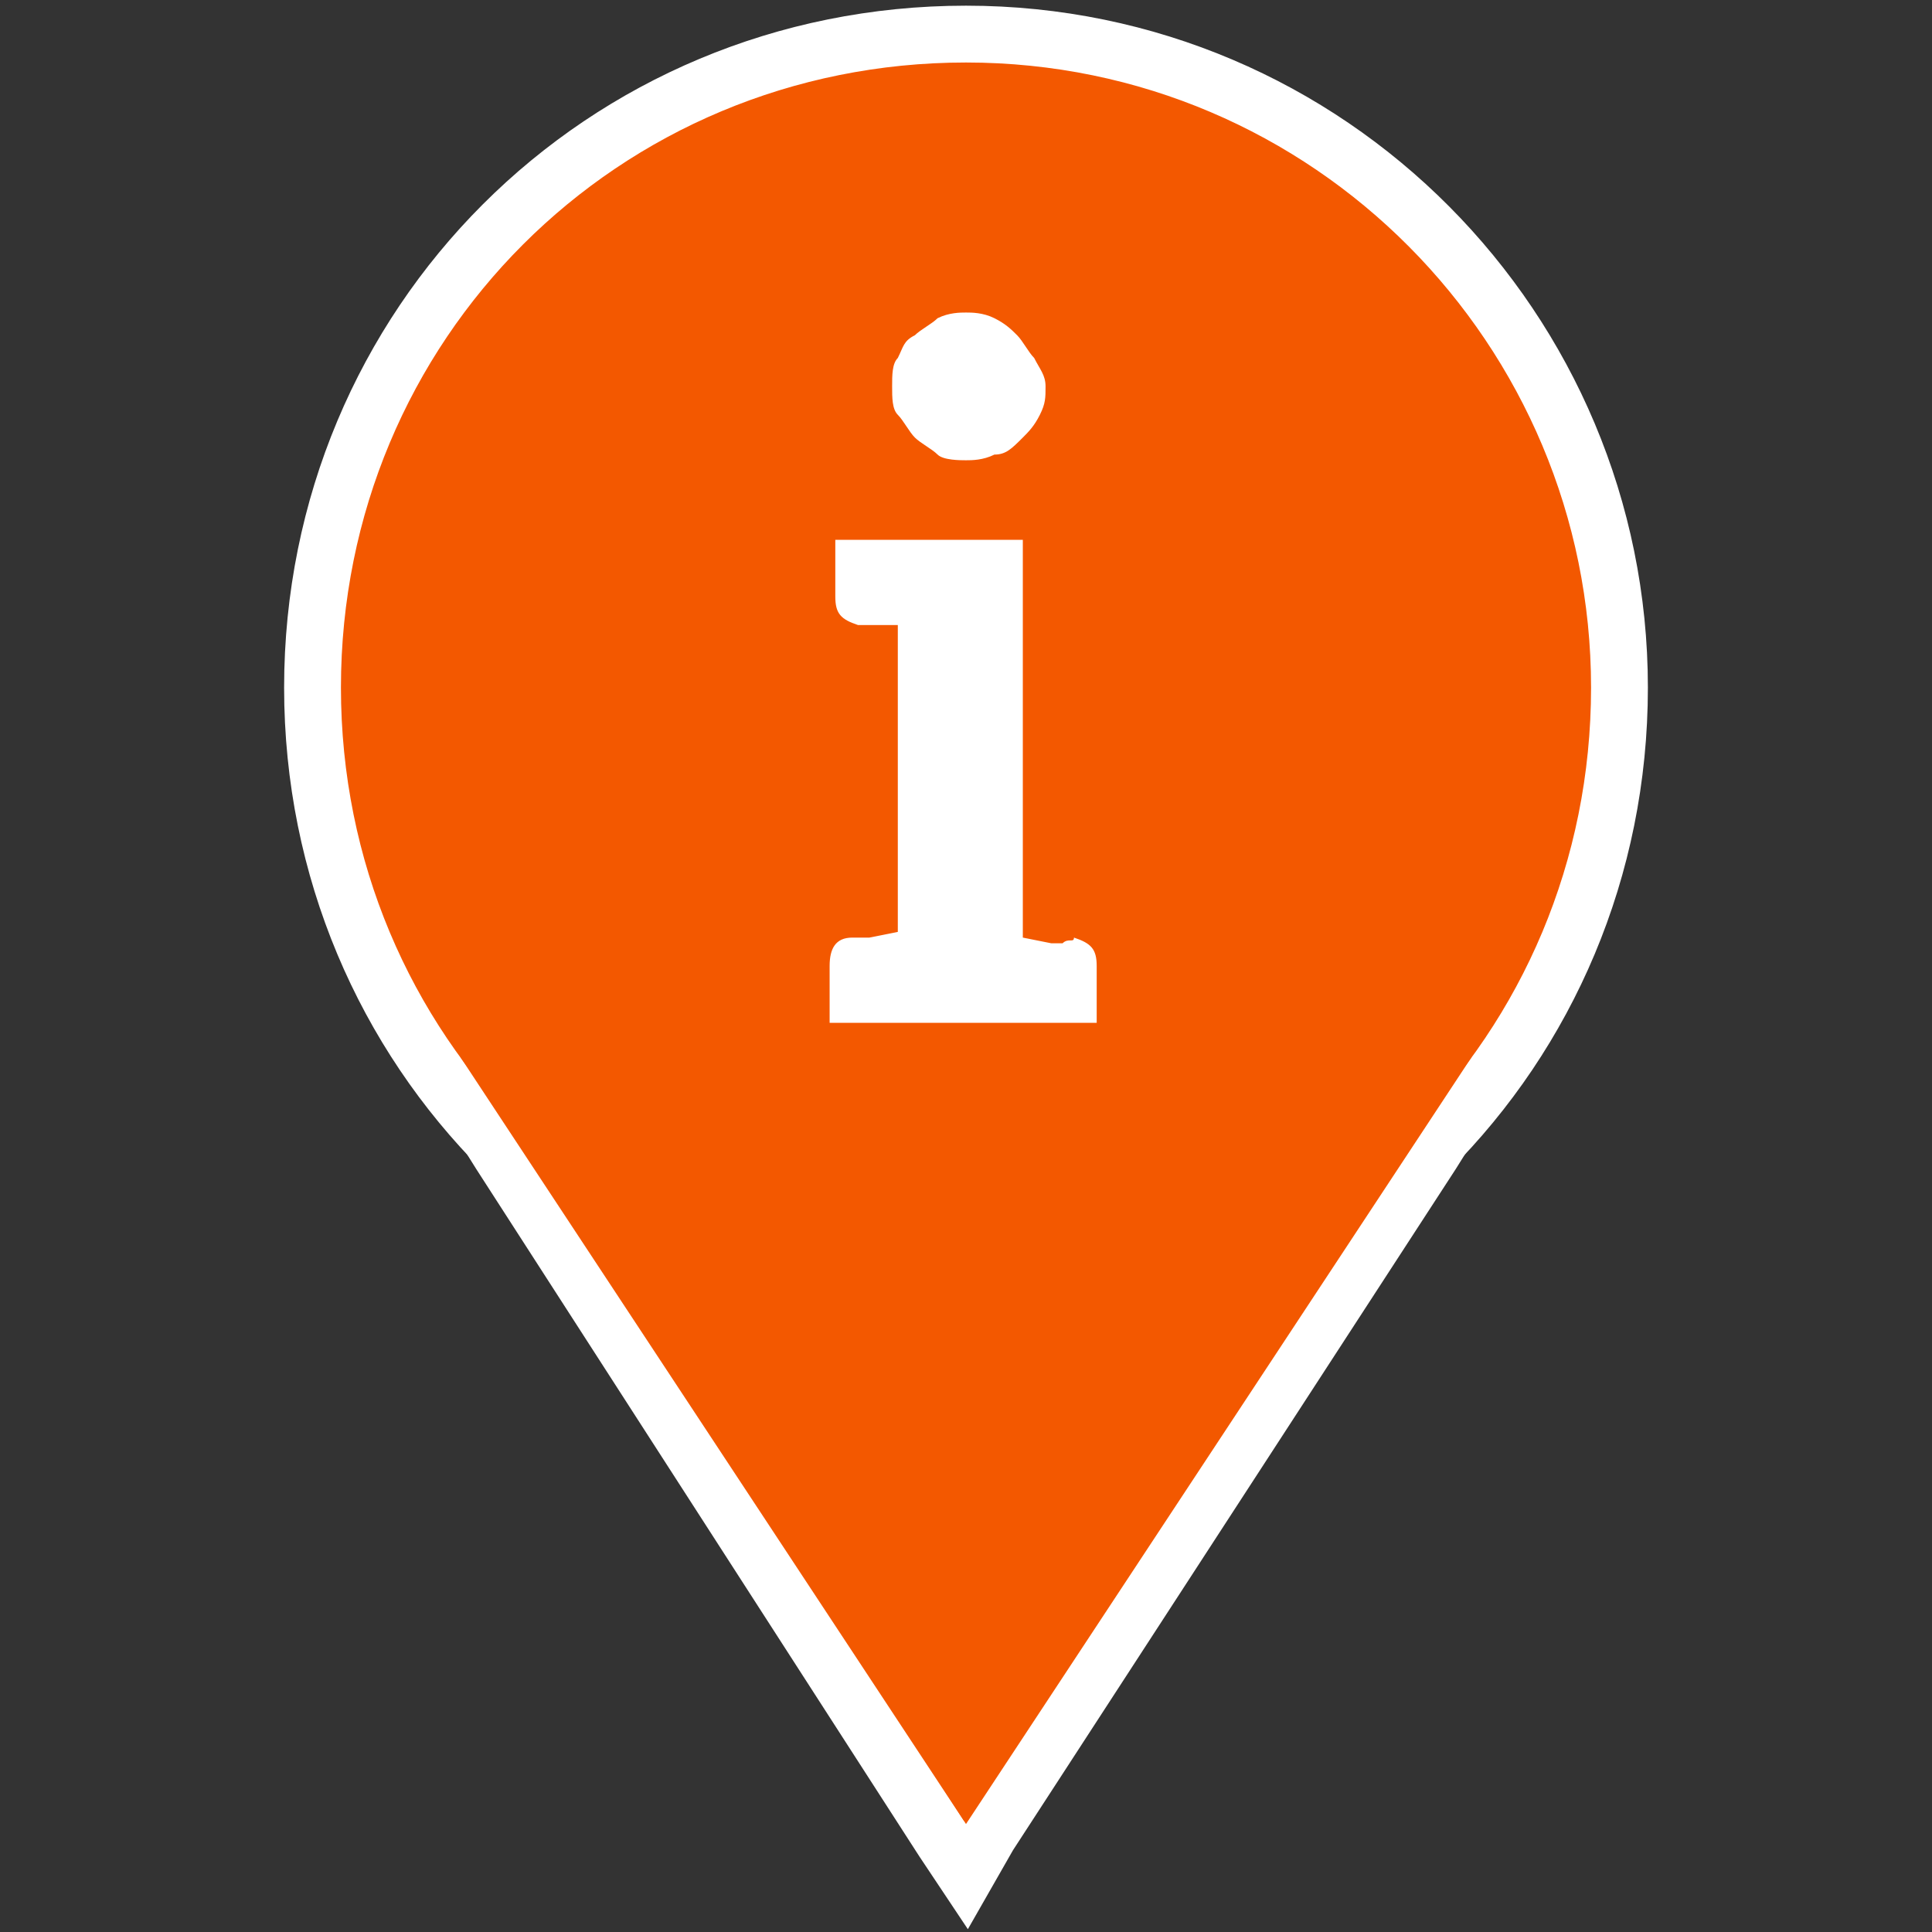
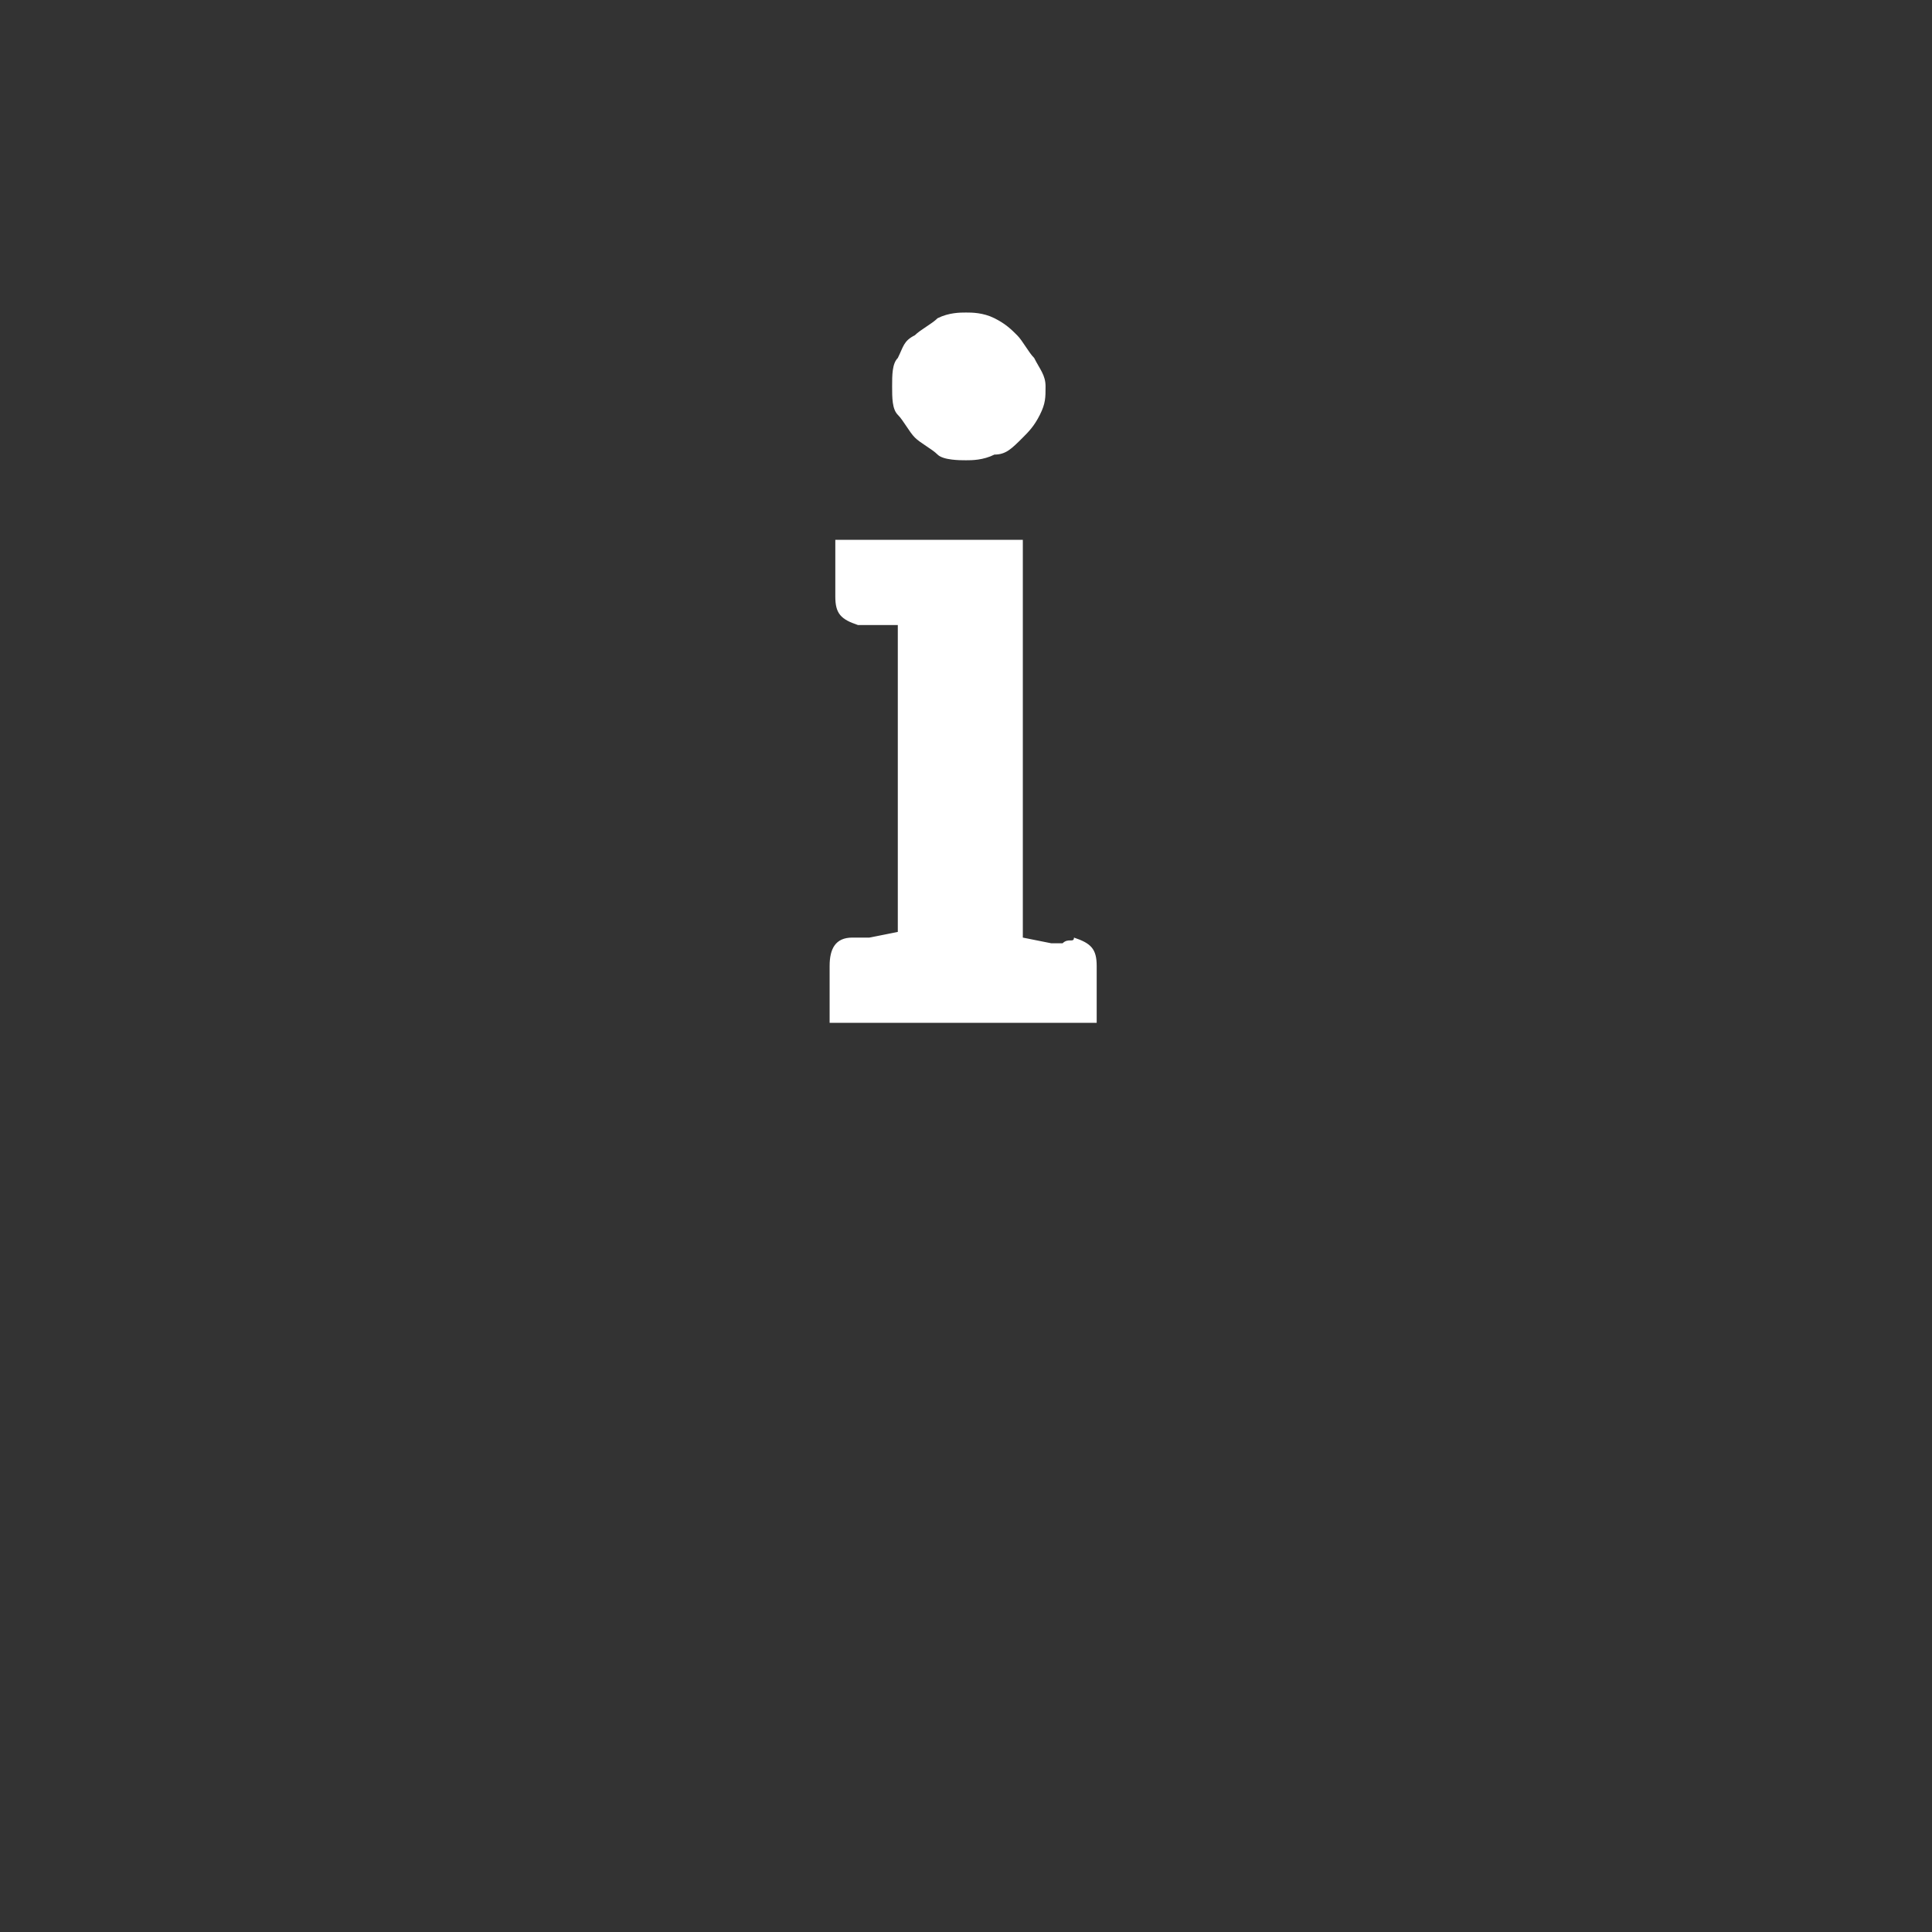
<svg xmlns="http://www.w3.org/2000/svg" version="1.1" id="_レイヤー_2" x="0px" y="0px" viewBox="0 0 34 34" style="enable-background:new 0 0 34 34;" xml:space="preserve">
  <rect x="0" y="0" width="34" height="34" fill="#333333" stroke="none" />
  <style type="text/css">
	.st0{fill:#F35800;}
	.st1{fill:none;stroke:#FFFFFF;}
	.st2{fill:#FFFFFF;}
	.st3{fill:#F35800;stroke:#FFFFFF;}
</style>
  <g id="_レイヤー_1-2">
-     <path class="st0" d="M17,0.6L17,0.6c6.4,0,11.5,5.2,11.5,11.5l0,0c0,6.4-5.1,11.5-11.5,11.5l0,0c-6.4,0-11.5-5.1-11.5-11.5l0,0   C5.5,5.7,10.6,0.6,17,0.6z" />
-     <path class="st1" d="M17,0.6L17,0.6c6.4,0,11.5,5.2,11.5,11.5l0,0c0,6.4-5.1,11.5-11.5,11.5l0,0c-6.4,0-11.5-5.1-11.5-11.5l0,0   C5.5,5.7,10.6,0.6,17,0.6z" />
    <path class="st2" d="M18.4,6.8c0,0.2,0,0.3-0.1,0.5c-0.1,0.2-0.2,0.3-0.3,0.4C17.8,7.9,17.7,8,17.5,8c-0.2,0.1-0.4,0.1-0.5,0.1   s-0.4,0-0.5-0.1c-0.1-0.1-0.3-0.2-0.4-0.3c-0.1-0.1-0.2-0.3-0.3-0.4S15.7,7,15.7,6.8s0-0.4,0.1-0.5c0.1-0.2,0.1-0.3,0.3-0.4   c0.1-0.1,0.3-0.2,0.4-0.3c0.2-0.1,0.4-0.1,0.5-0.1s0.3,0,0.5,0.1c0.2,0.1,0.3,0.2,0.4,0.3c0.1,0.1,0.2,0.3,0.3,0.4   C18.3,6.5,18.4,6.6,18.4,6.8z M18.9,16.5c0.3,0.1,0.4,0.2,0.4,0.5v1h-4.7v-1c0-0.3,0.1-0.5,0.4-0.5l0.1,0l0.2,0l0.5-0.1V11L15.4,11   c-0.1,0-0.1,0-0.1,0c0,0-0.1,0-0.1,0l-0.1,0c-0.3-0.1-0.4-0.2-0.4-0.5v-1H18v7l0.5,0.1c0.1,0,0.1,0,0.1,0s0.1,0,0.1,0   C18.8,16.5,18.9,16.6,18.9,16.5z" />
-     <path class="st3" d="M16.6,32.4L17,33l0.4-0.7l7.8-12l0.5-0.8H8.3l0.5,0.8L16.6,32.4z" />
-     <path class="st0" d="M17,32.1L8.1,18.6h17.8L17,32.1z" />
  </g>
</svg>